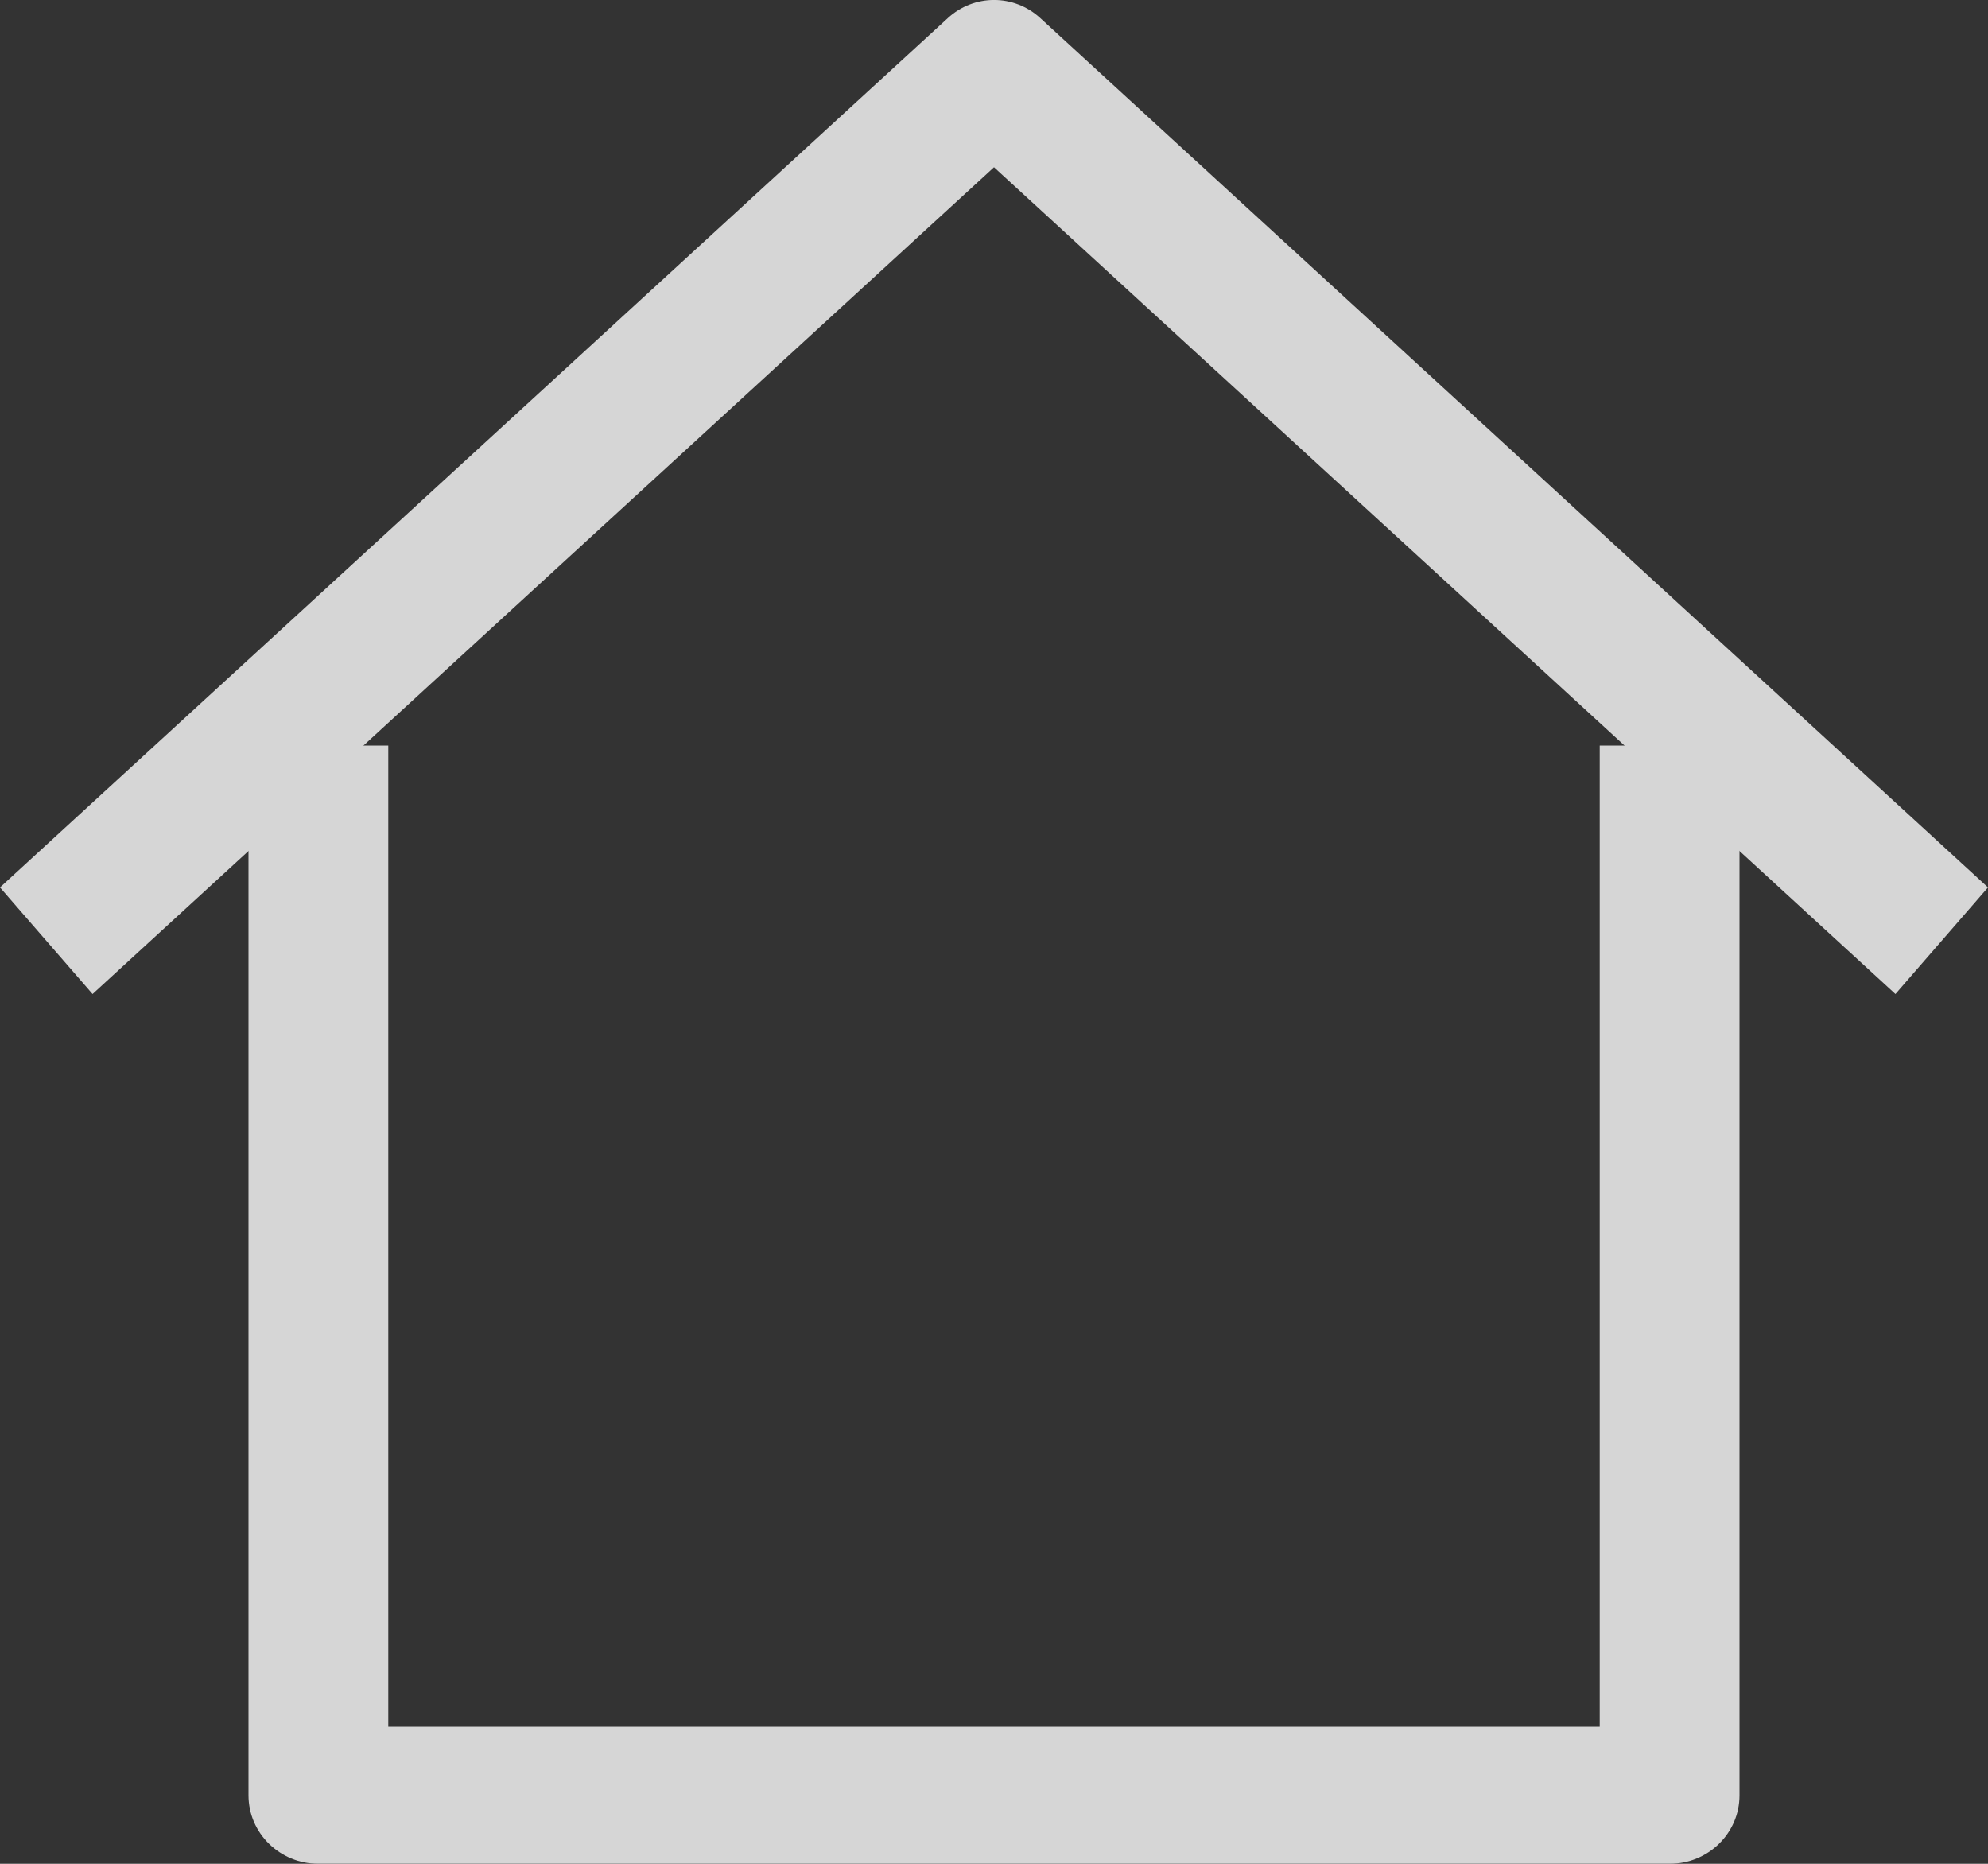
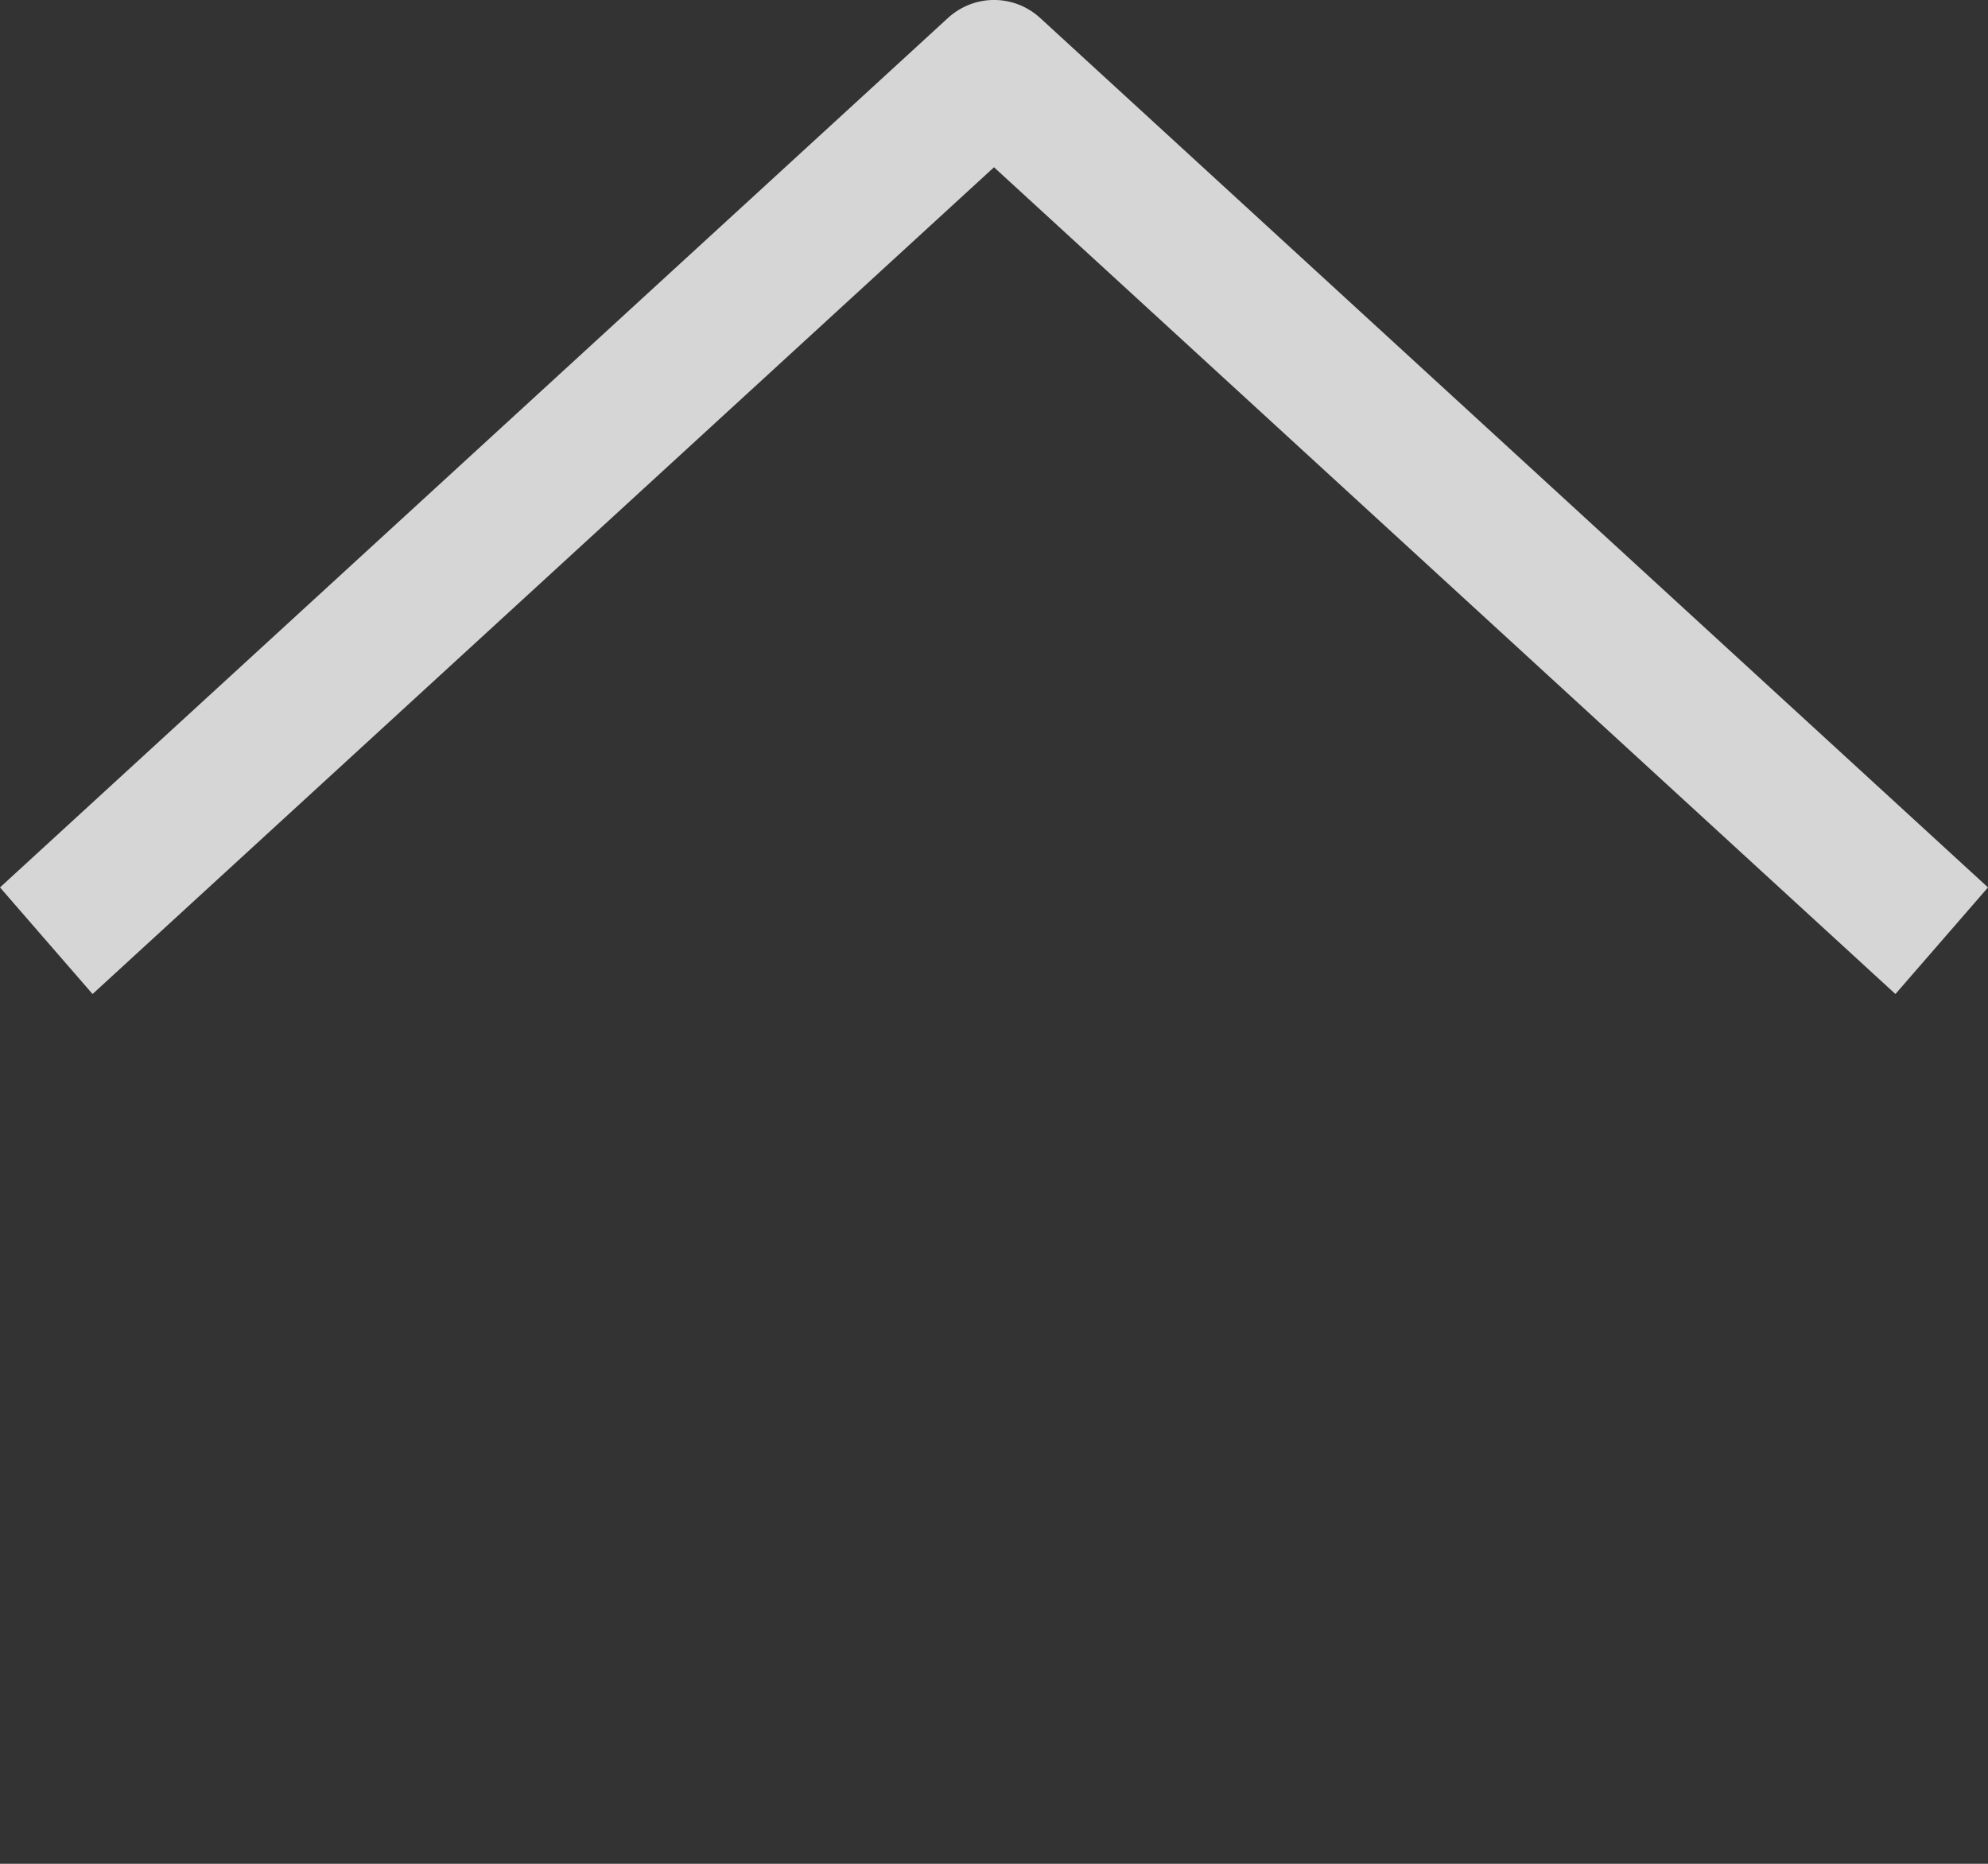
<svg xmlns="http://www.w3.org/2000/svg" width="16px" height="15px" viewBox="0 0 16 15" version="1.1">
  <rect x="0" y="0" width="16" height="15" fill="#333333" stroke="none" />
  <desc>Created with Lunacy</desc>
  <g id="home" opacity="0.8">
-     <path d="M10.875 0L10.875 7.898L1.125 7.898L1.125 0L0 0L0 8.449C0 8.753 0.252 9 0.562 9L11.438 9C11.748 9 12 8.754 12 8.449L12 0L10.875 0Z" transform="translate(2 6)" id="Path" fill="#FFFFFF" stroke="none" />
    <path d="M8.373 0.146C8.161 -0.049 7.84 -0.049 7.628 0.146L0 7.142L0.745 8L8 1.346L15.255 8L16 7.142L8.373 0.146Z" id="Path" fill="#FFFFFF" stroke="none" />
  </g>
</svg>